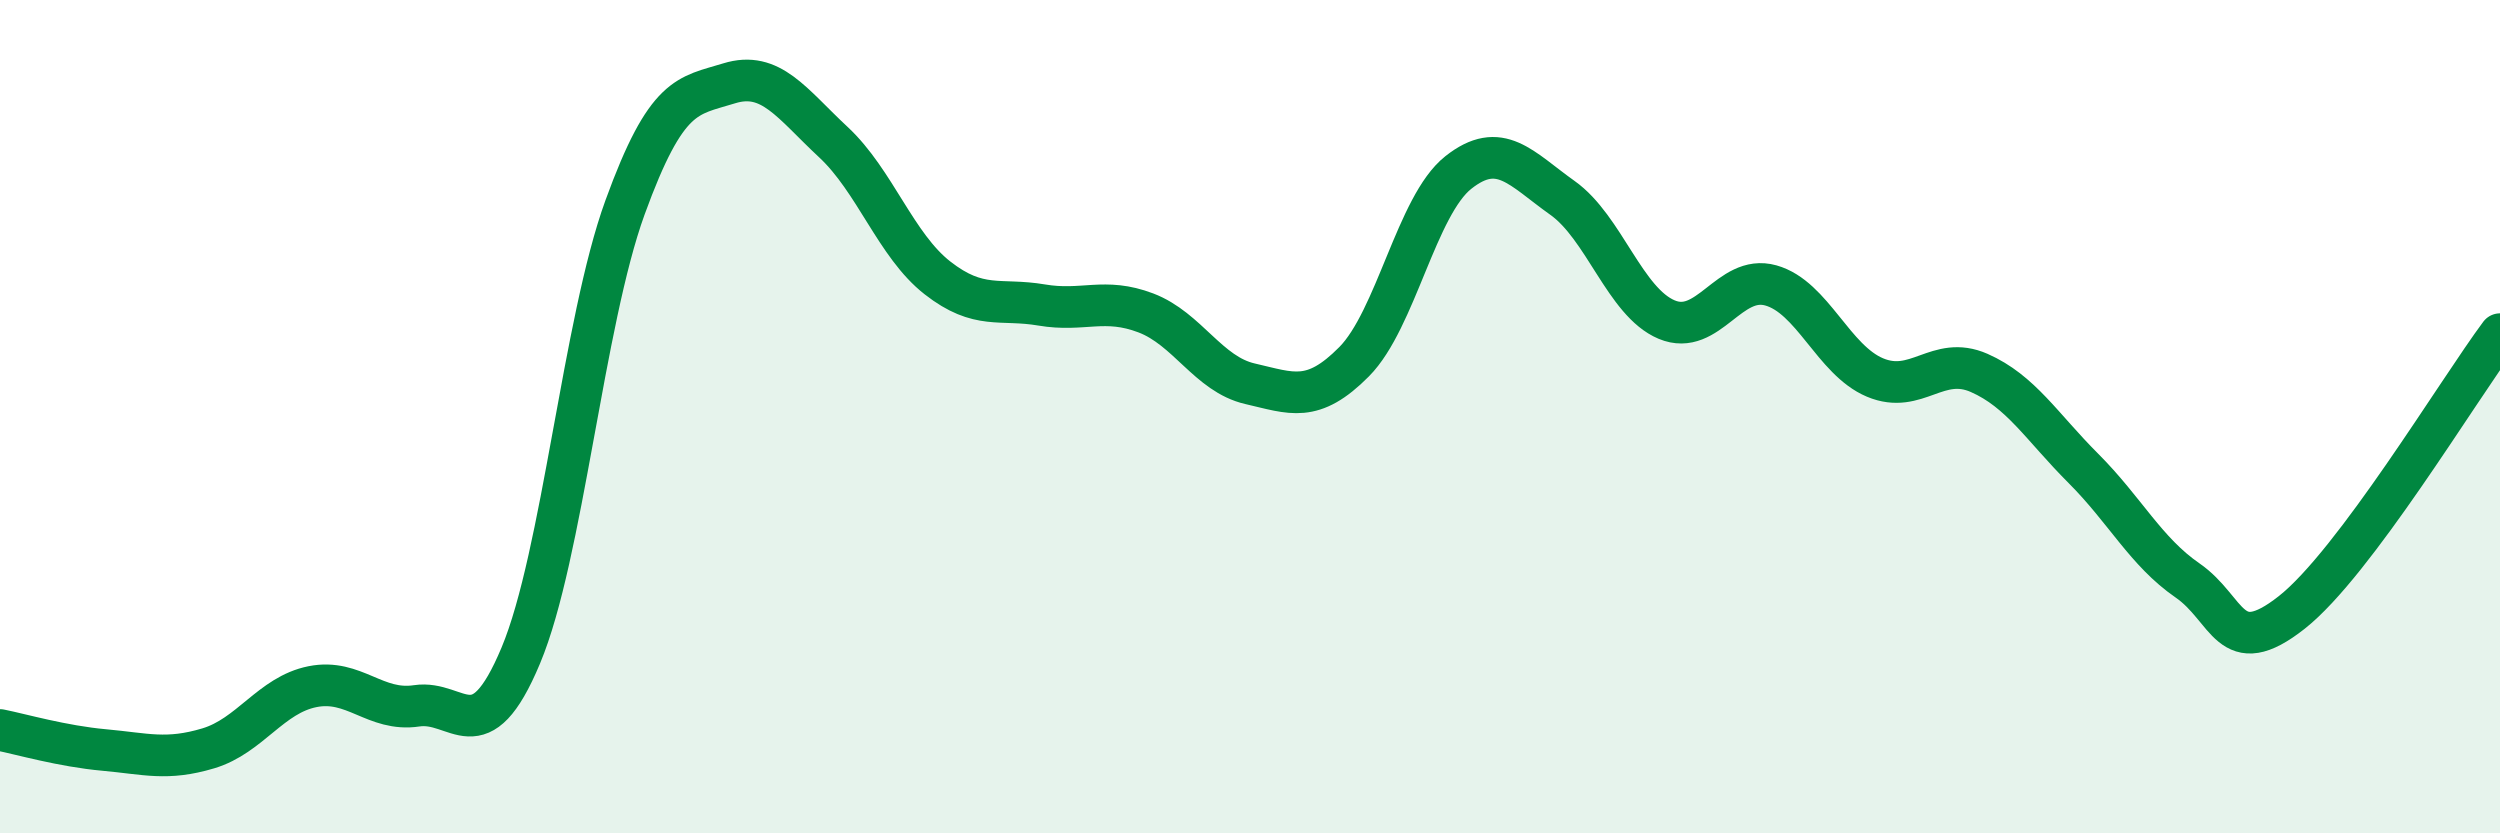
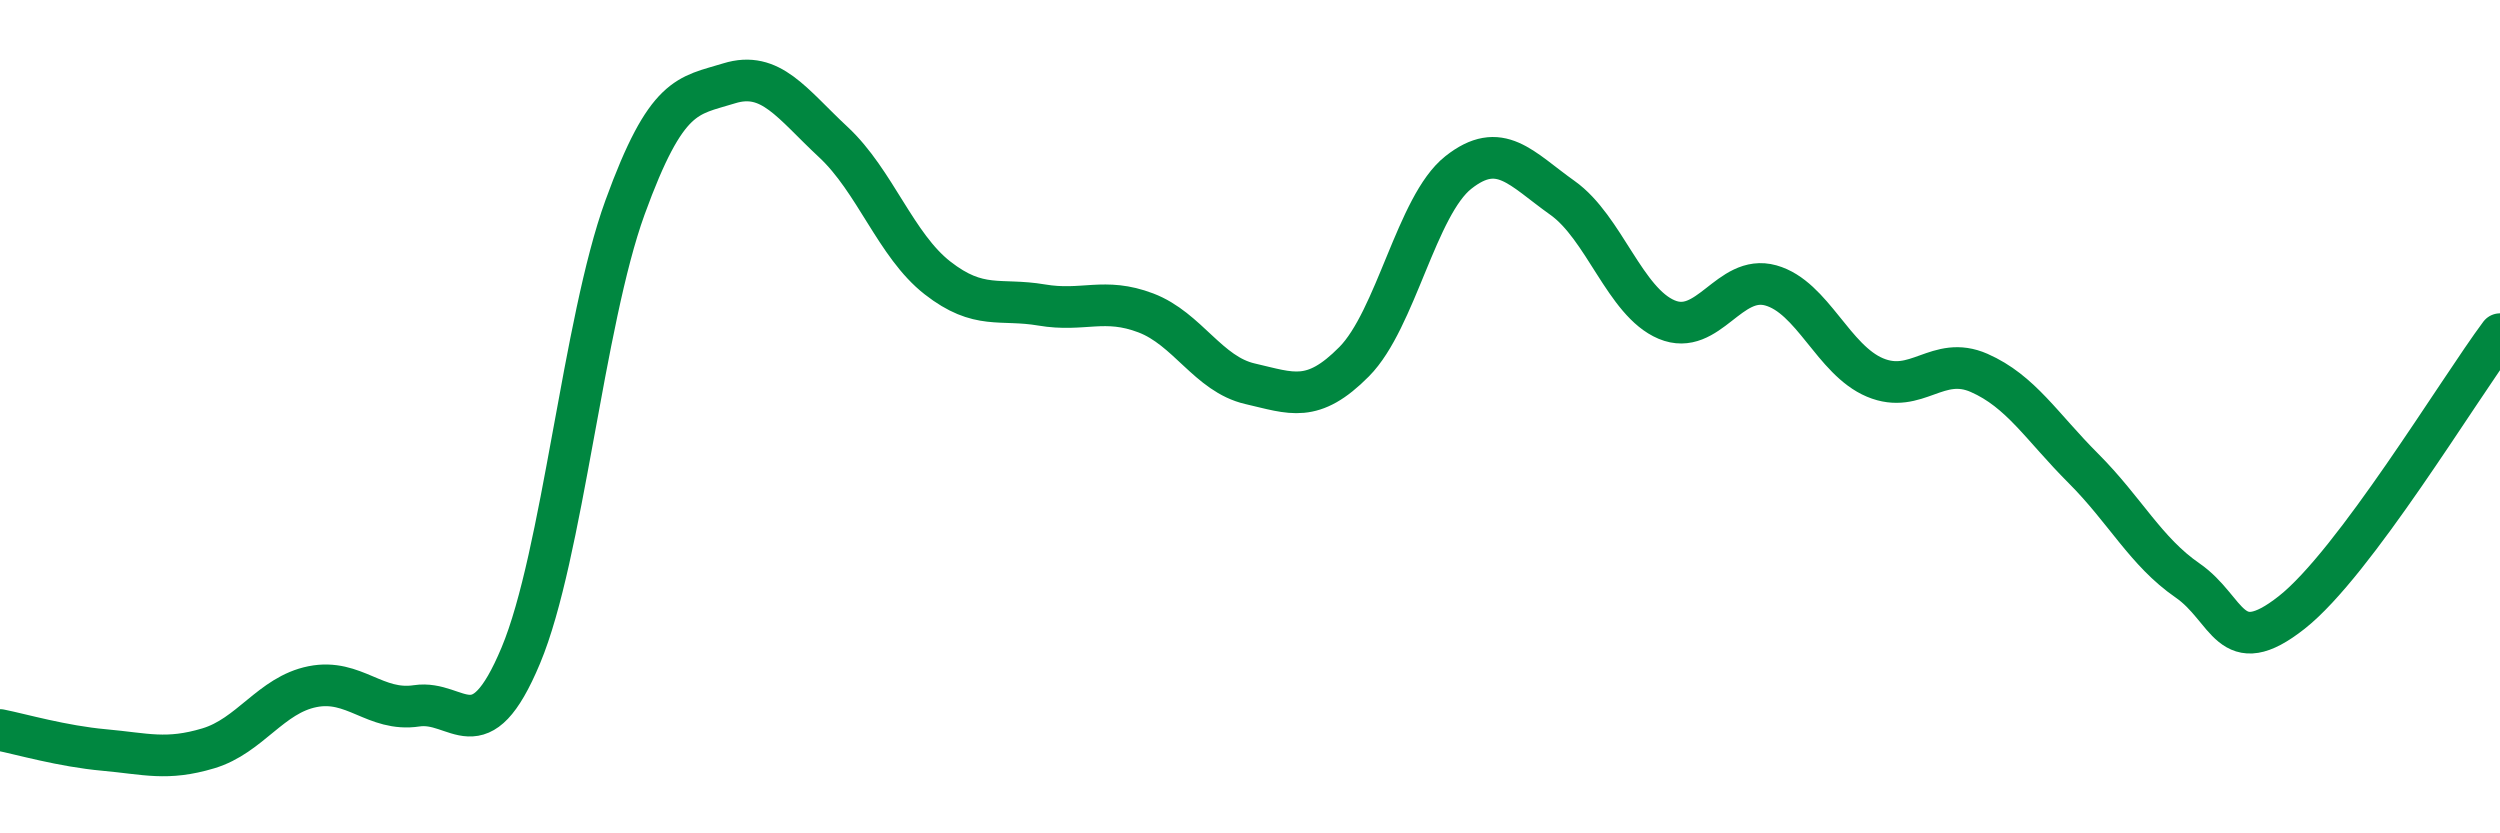
<svg xmlns="http://www.w3.org/2000/svg" width="60" height="20" viewBox="0 0 60 20">
-   <path d="M 0,17.52 C 0.5,17.62 1.5,17.91 2.5,18 C 3.5,18.09 4,18.26 5,17.96 C 6,17.66 6.5,16.68 7.5,16.48 C 8.5,16.28 9,17.09 10,16.94 C 11,16.79 11.5,18.12 12.5,15.73 C 13.5,13.34 14,7.73 15,4.98 C 16,2.23 16.5,2.31 17.5,2 C 18.5,1.69 19,2.48 20,3.41 C 21,4.34 21.5,5.89 22.5,6.67 C 23.5,7.45 24,7.15 25,7.32 C 26,7.49 26.5,7.13 27.5,7.51 C 28.5,7.89 29,8.98 30,9.21 C 31,9.44 31.5,9.69 32.5,8.68 C 33.5,7.67 34,4.93 35,4.14 C 36,3.35 36.5,4.04 37.5,4.75 C 38.5,5.46 39,7.25 40,7.67 C 41,8.09 41.5,6.57 42.5,6.85 C 43.5,7.13 44,8.64 45,9.06 C 46,9.48 46.5,8.51 47.5,8.95 C 48.5,9.39 49,10.24 50,11.24 C 51,12.24 51.5,13.24 52.5,13.93 C 53.5,14.62 53.5,15.88 55,14.7 C 56.5,13.52 59,9.36 60,8.02L60 20L0 20Z" fill="#008740" opacity="0.1" stroke-linecap="round" stroke-linejoin="round" />
  <path d="M 0,17.52 C 0.5,17.62 1.5,17.91 2.5,18 C 3.5,18.09 4,18.26 5,17.96 C 6,17.66 6.5,16.68 7.5,16.48 C 8.5,16.28 9,17.09 10,16.94 C 11,16.79 11.5,18.12 12.5,15.73 C 13.5,13.34 14,7.73 15,4.98 C 16,2.23 16.5,2.31 17.5,2 C 18.5,1.69 19,2.48 20,3.41 C 21,4.34 21.5,5.89 22.5,6.67 C 23.5,7.45 24,7.15 25,7.32 C 26,7.49 26.5,7.13 27.5,7.51 C 28.5,7.89 29,8.98 30,9.21 C 31,9.44 31.5,9.69 32.5,8.68 C 33.5,7.67 34,4.93 35,4.14 C 36,3.35 36.5,4.04 37.5,4.75 C 38.5,5.46 39,7.25 40,7.67 C 41,8.09 41.5,6.57 42.5,6.85 C 43.5,7.13 44,8.64 45,9.06 C 46,9.48 46.5,8.51 47.5,8.95 C 48.5,9.39 49,10.24 50,11.24 C 51,12.24 51.5,13.24 52.5,13.93 C 53.5,14.62 53.5,15.88 55,14.7 C 56.5,13.52 59,9.36 60,8.02" stroke="#008740" stroke-width="1" fill="none" stroke-linecap="round" stroke-linejoin="round" />
</svg>